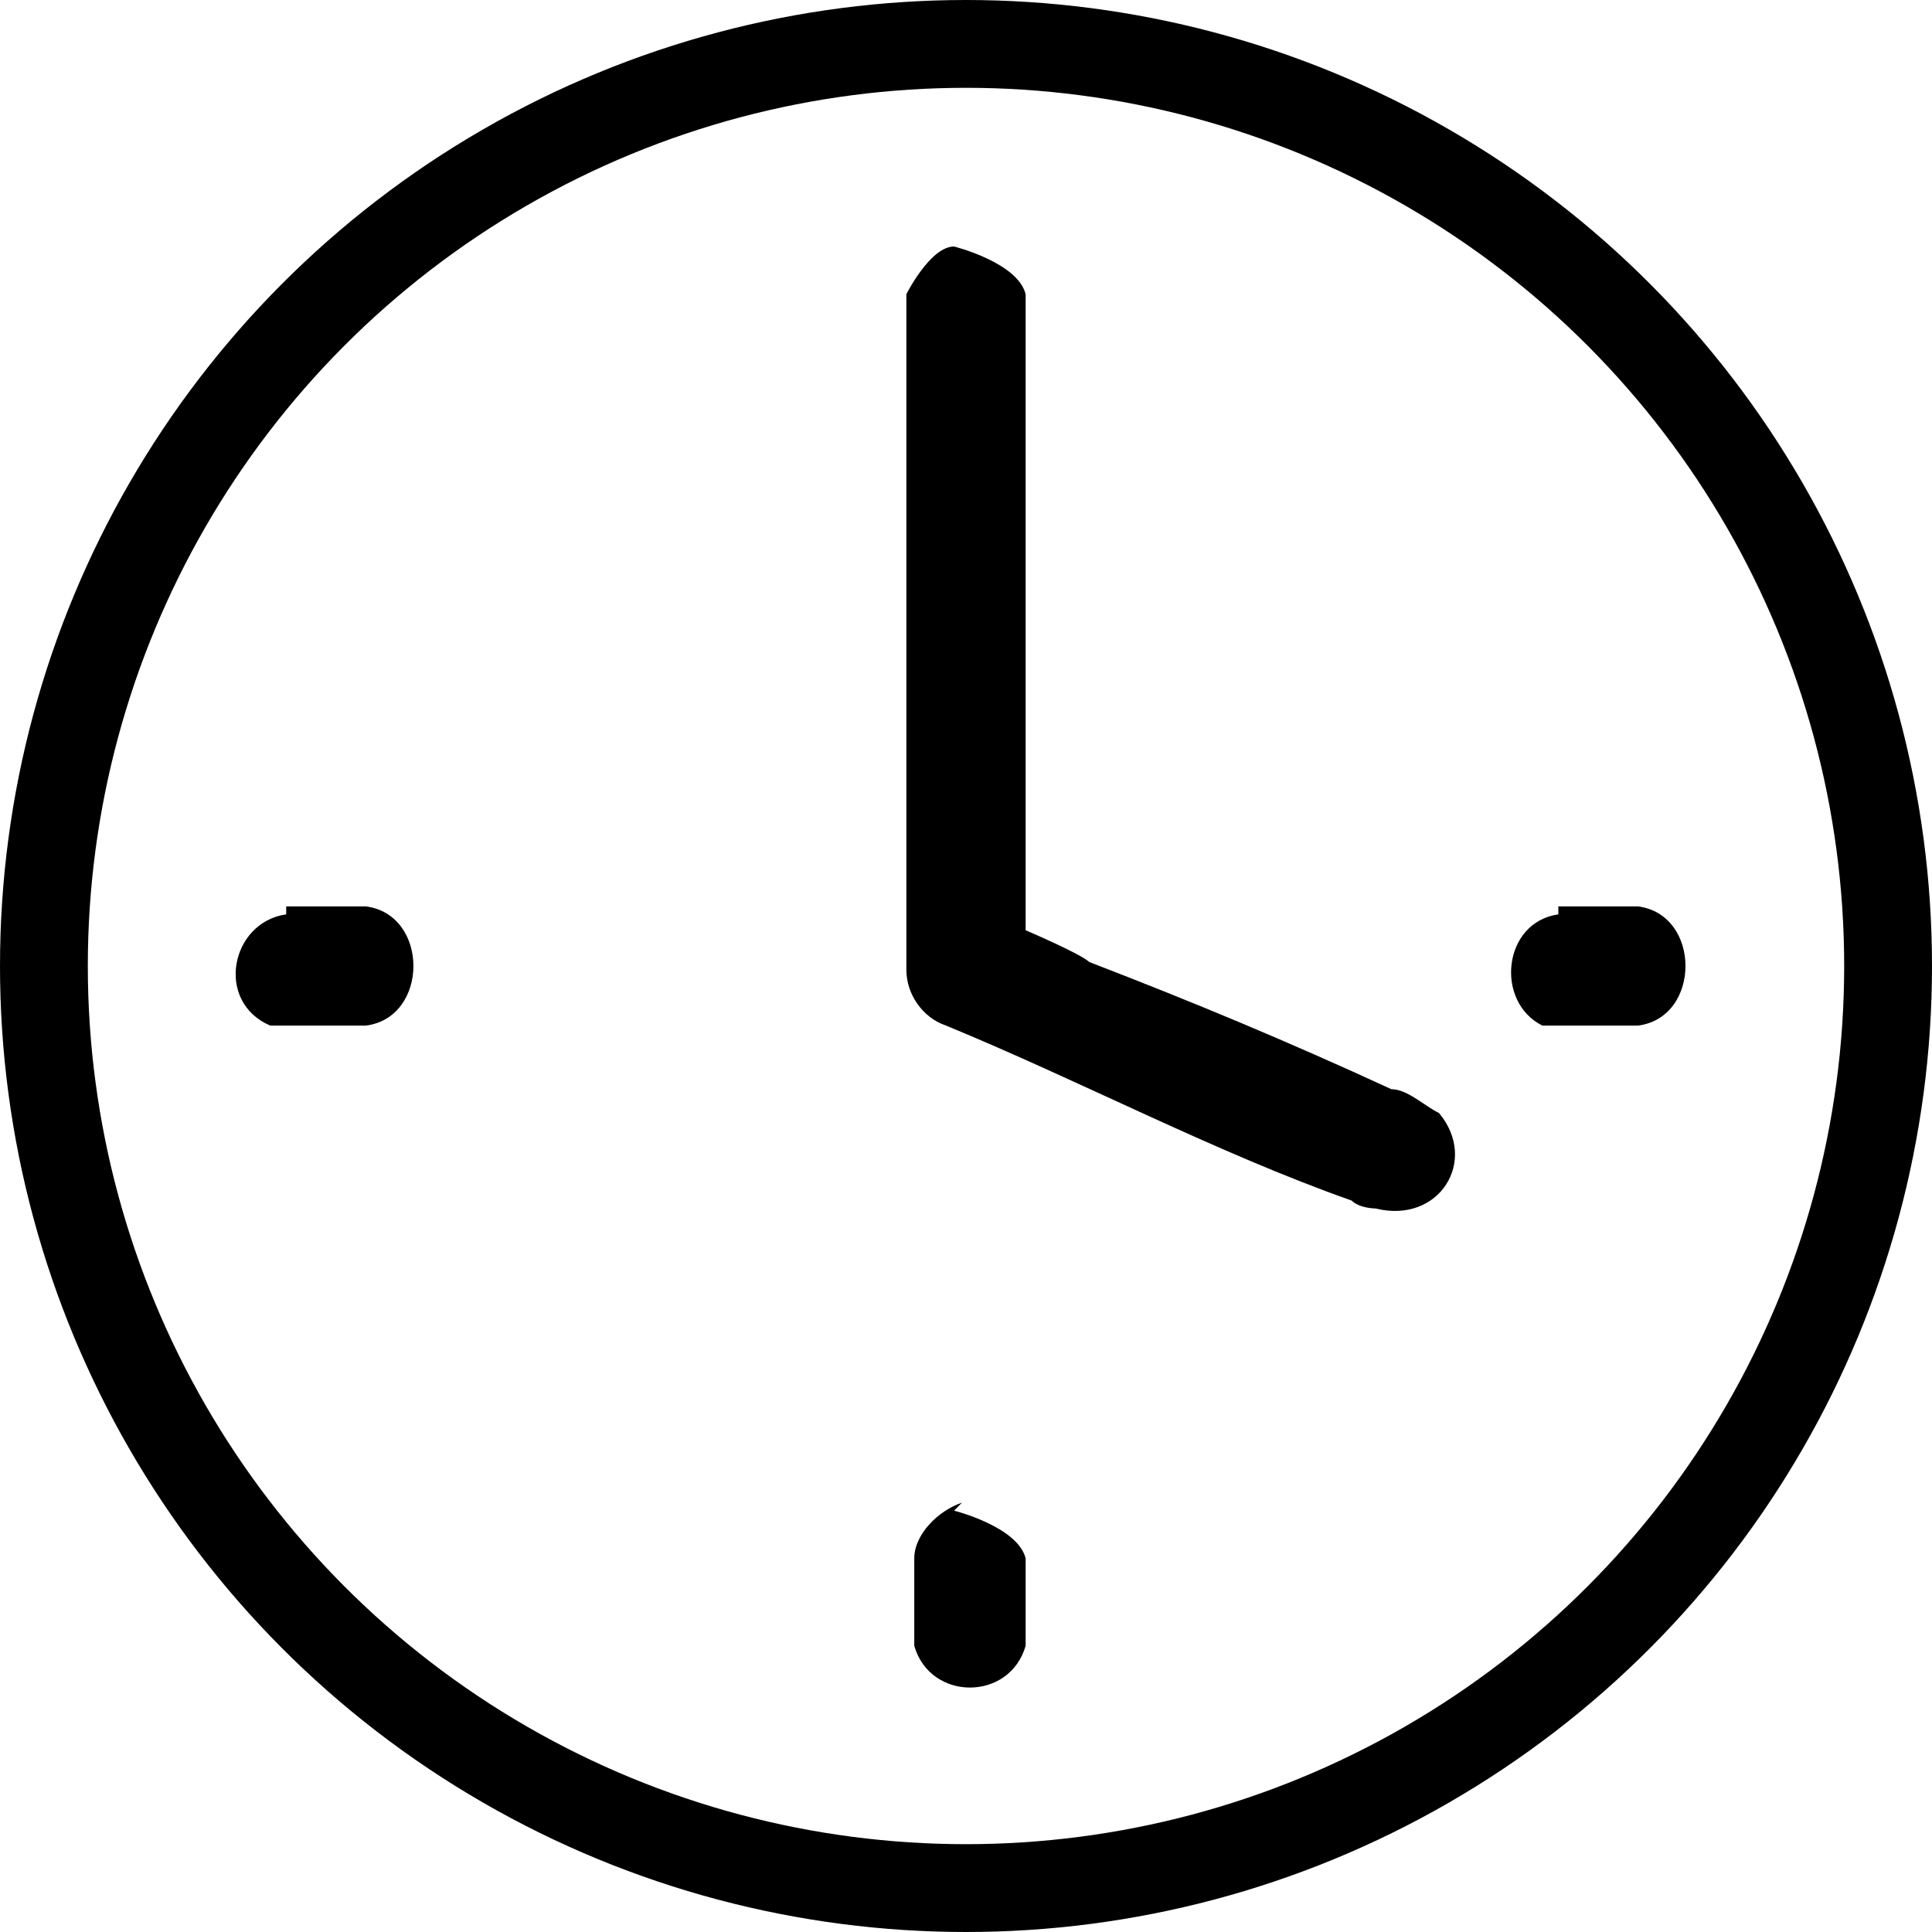
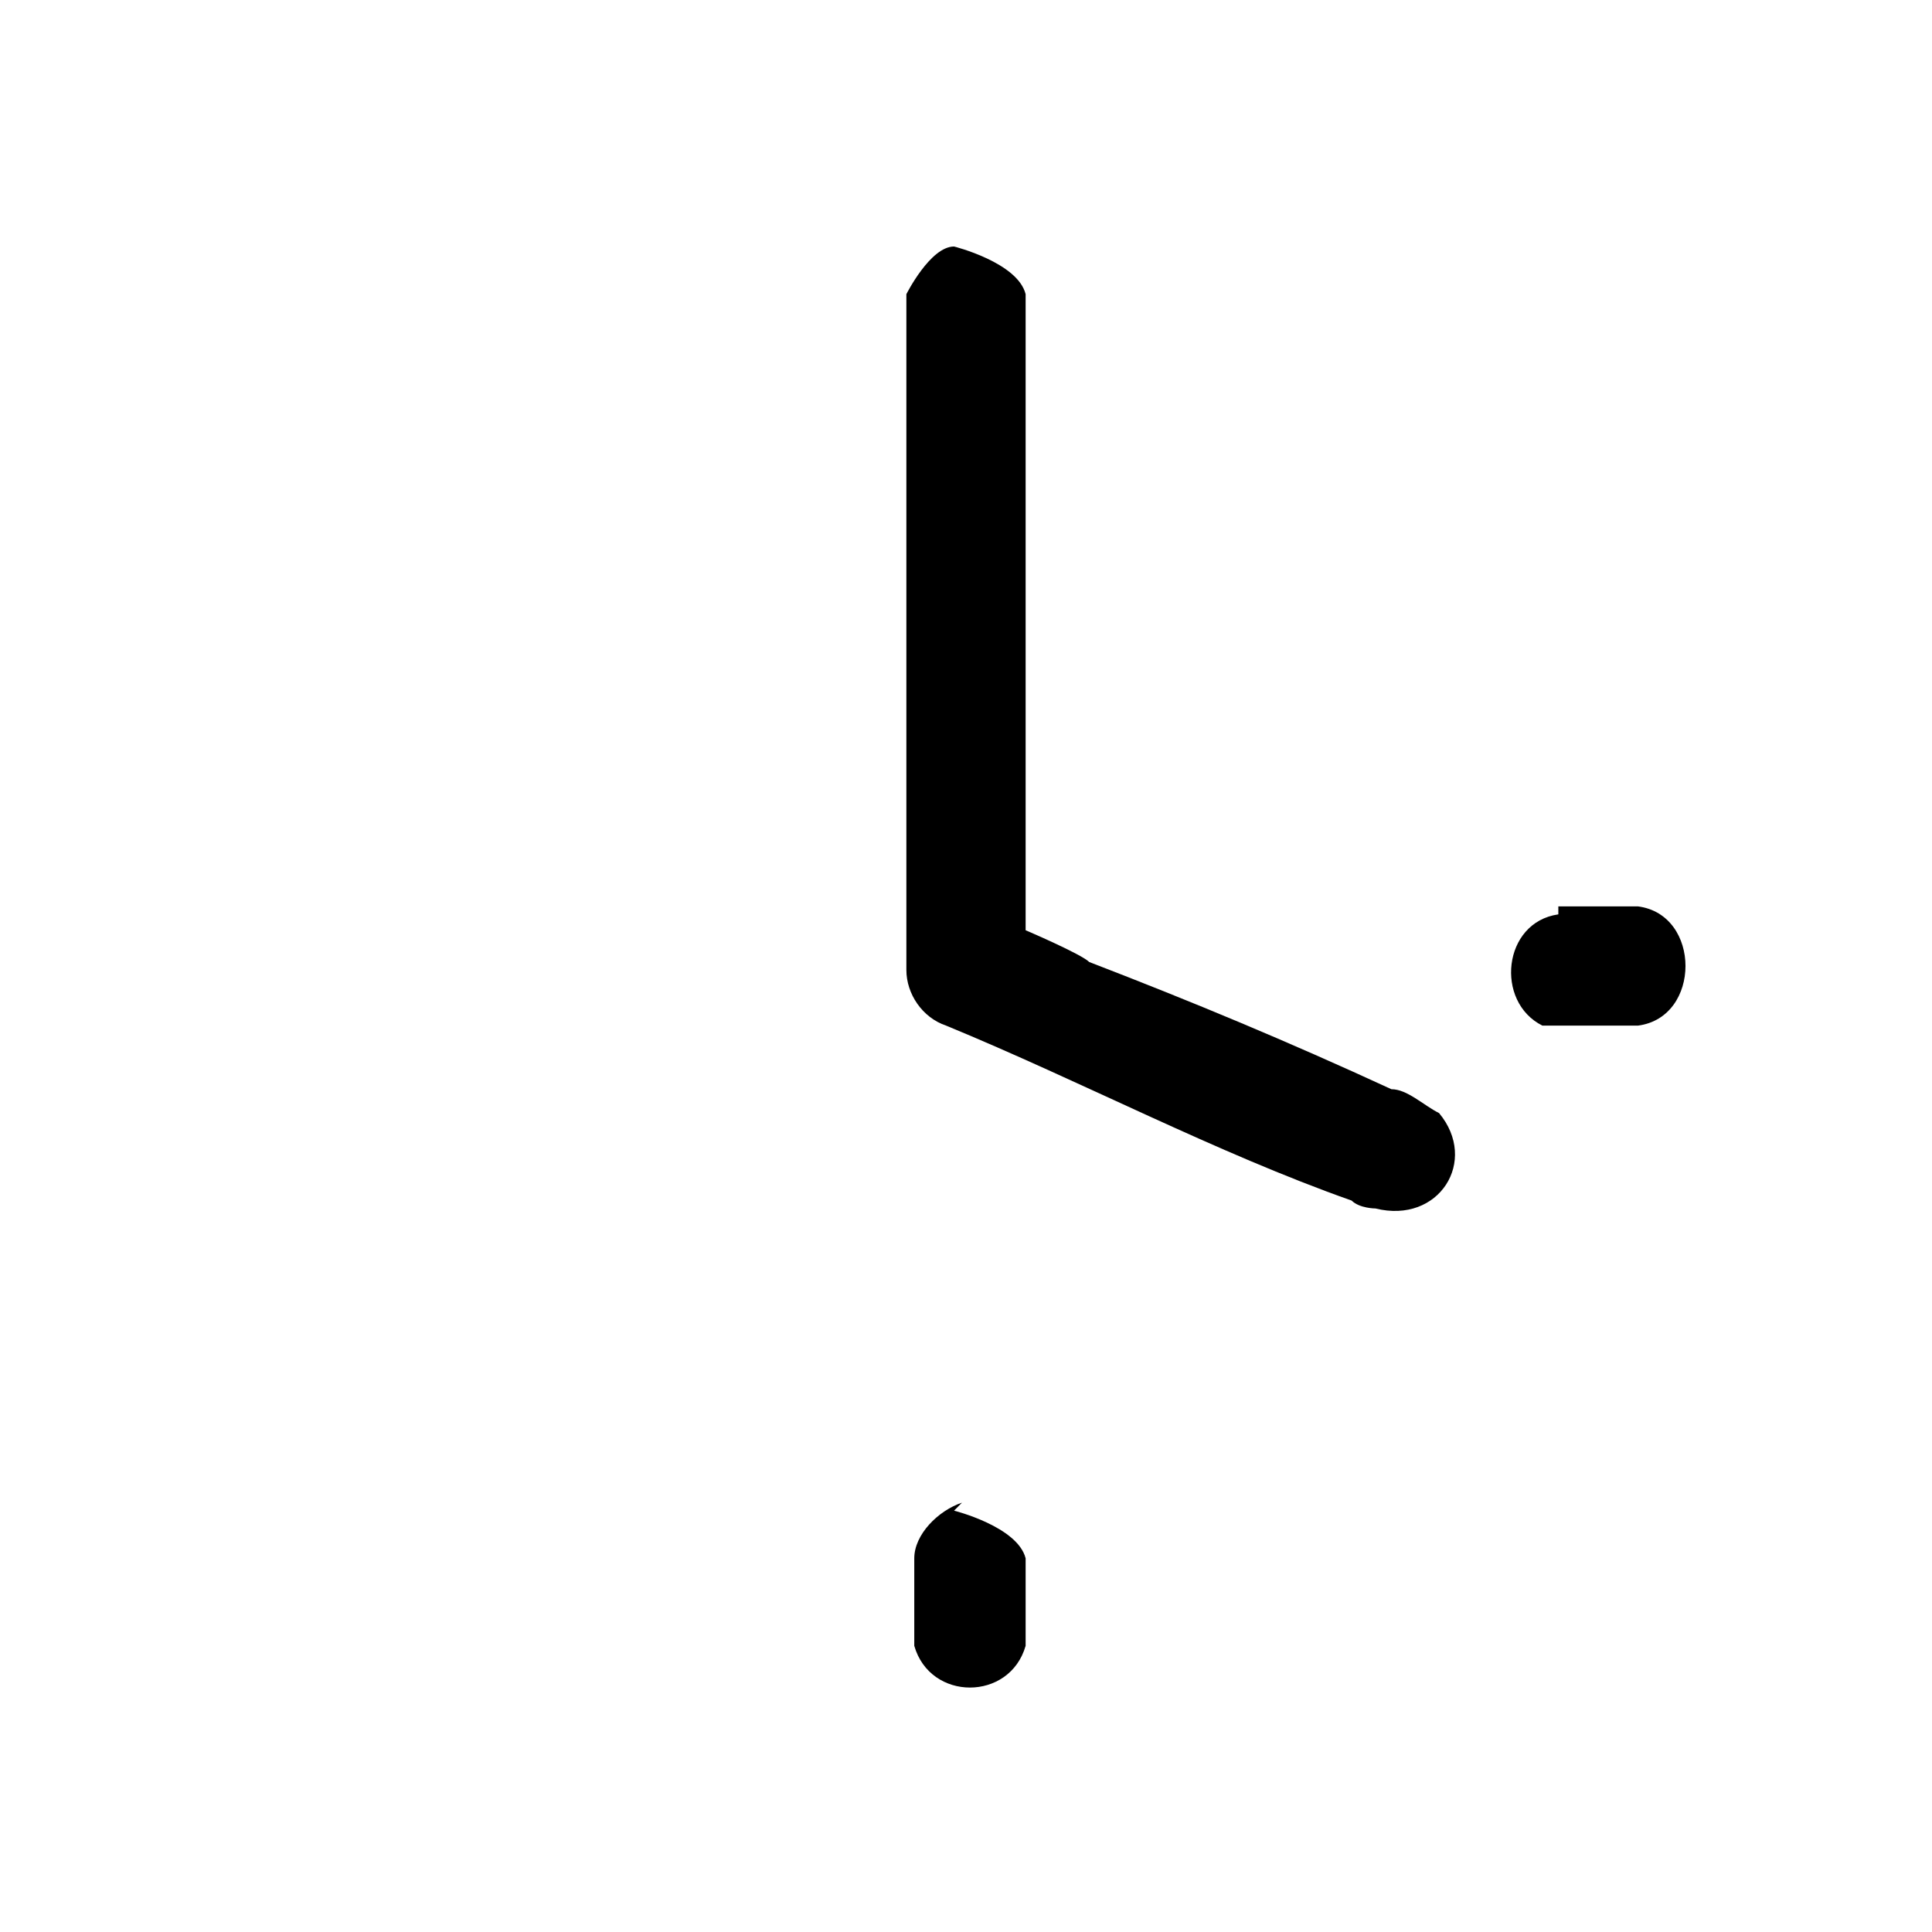
<svg xmlns="http://www.w3.org/2000/svg" width="22" height="22" viewBox="0 0 22 22" fill="none">
-   <path d="M3.259 10.321C3.259 10.321 3.983 10.321 4.164 10.321C4.889 10.412 4.889 11.588 4.164 11.679C3.893 11.679 3.259 11.679 3.078 11.679C2.444 11.408 2.625 10.502 3.259 10.412V10.321Z" fill="black" />
  <path d="M10.864 2.807C10.864 2.807 11.589 2.988 11.679 3.35V10.593C11.679 10.593 12.313 10.864 12.404 10.955C13.581 11.408 14.667 11.86 15.844 12.403C16.025 12.403 16.206 12.584 16.387 12.675C16.84 13.218 16.387 13.942 15.663 13.761C15.663 13.761 15.482 13.761 15.391 13.671C13.852 13.128 12.313 12.313 10.774 11.679C10.502 11.588 10.321 11.317 10.321 11.045V3.35C10.321 3.35 10.593 2.807 10.864 2.807Z" fill="black" />
  <path d="M10.864 17.202C10.864 17.202 11.588 17.383 11.679 17.745C11.679 17.926 11.679 18.56 11.679 18.741C11.498 19.375 10.592 19.375 10.411 18.741C10.411 18.56 10.411 17.926 10.411 17.745C10.411 17.473 10.683 17.202 10.954 17.111L10.864 17.202Z" fill="black" />
  <path d="M17.745 10.321C17.745 10.321 18.469 10.321 18.65 10.321C19.374 10.412 19.374 11.588 18.65 11.679C18.378 11.679 17.745 11.679 17.564 11.679C17.02 11.408 17.111 10.502 17.745 10.412V10.321Z" fill="black" />
-   <circle cx="11" cy="11" r="10.5" stroke="black" />
</svg>